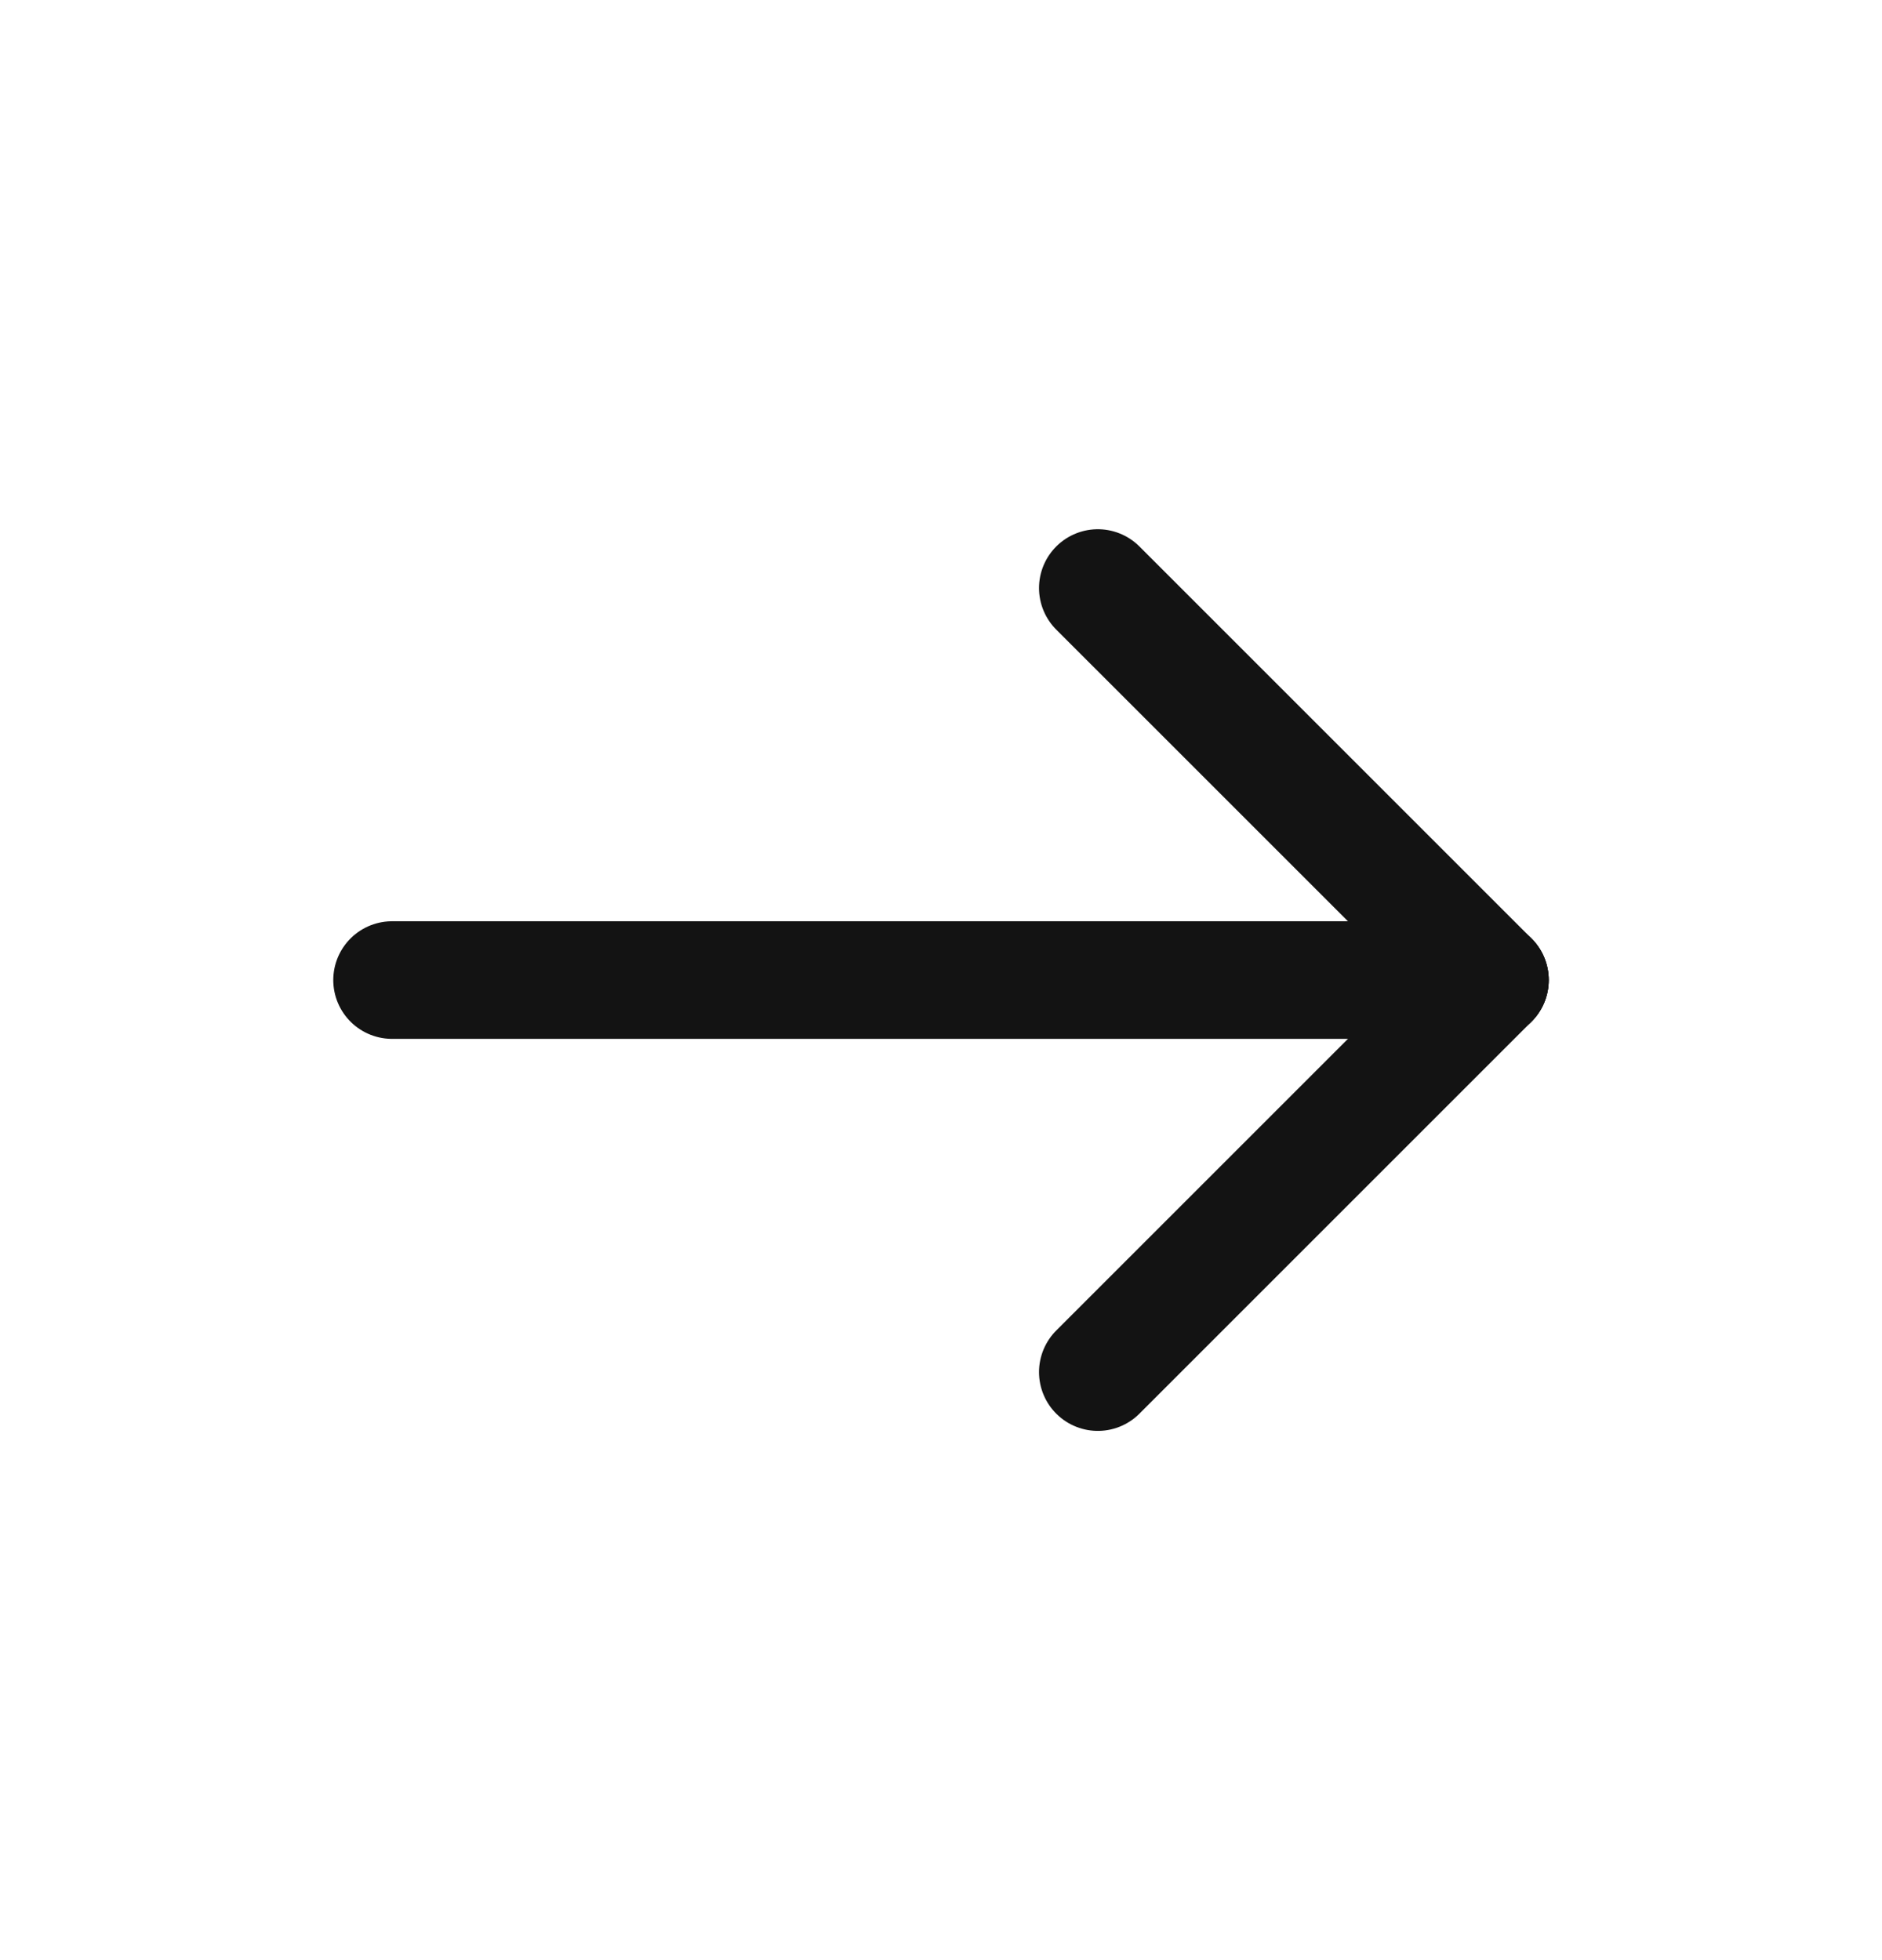
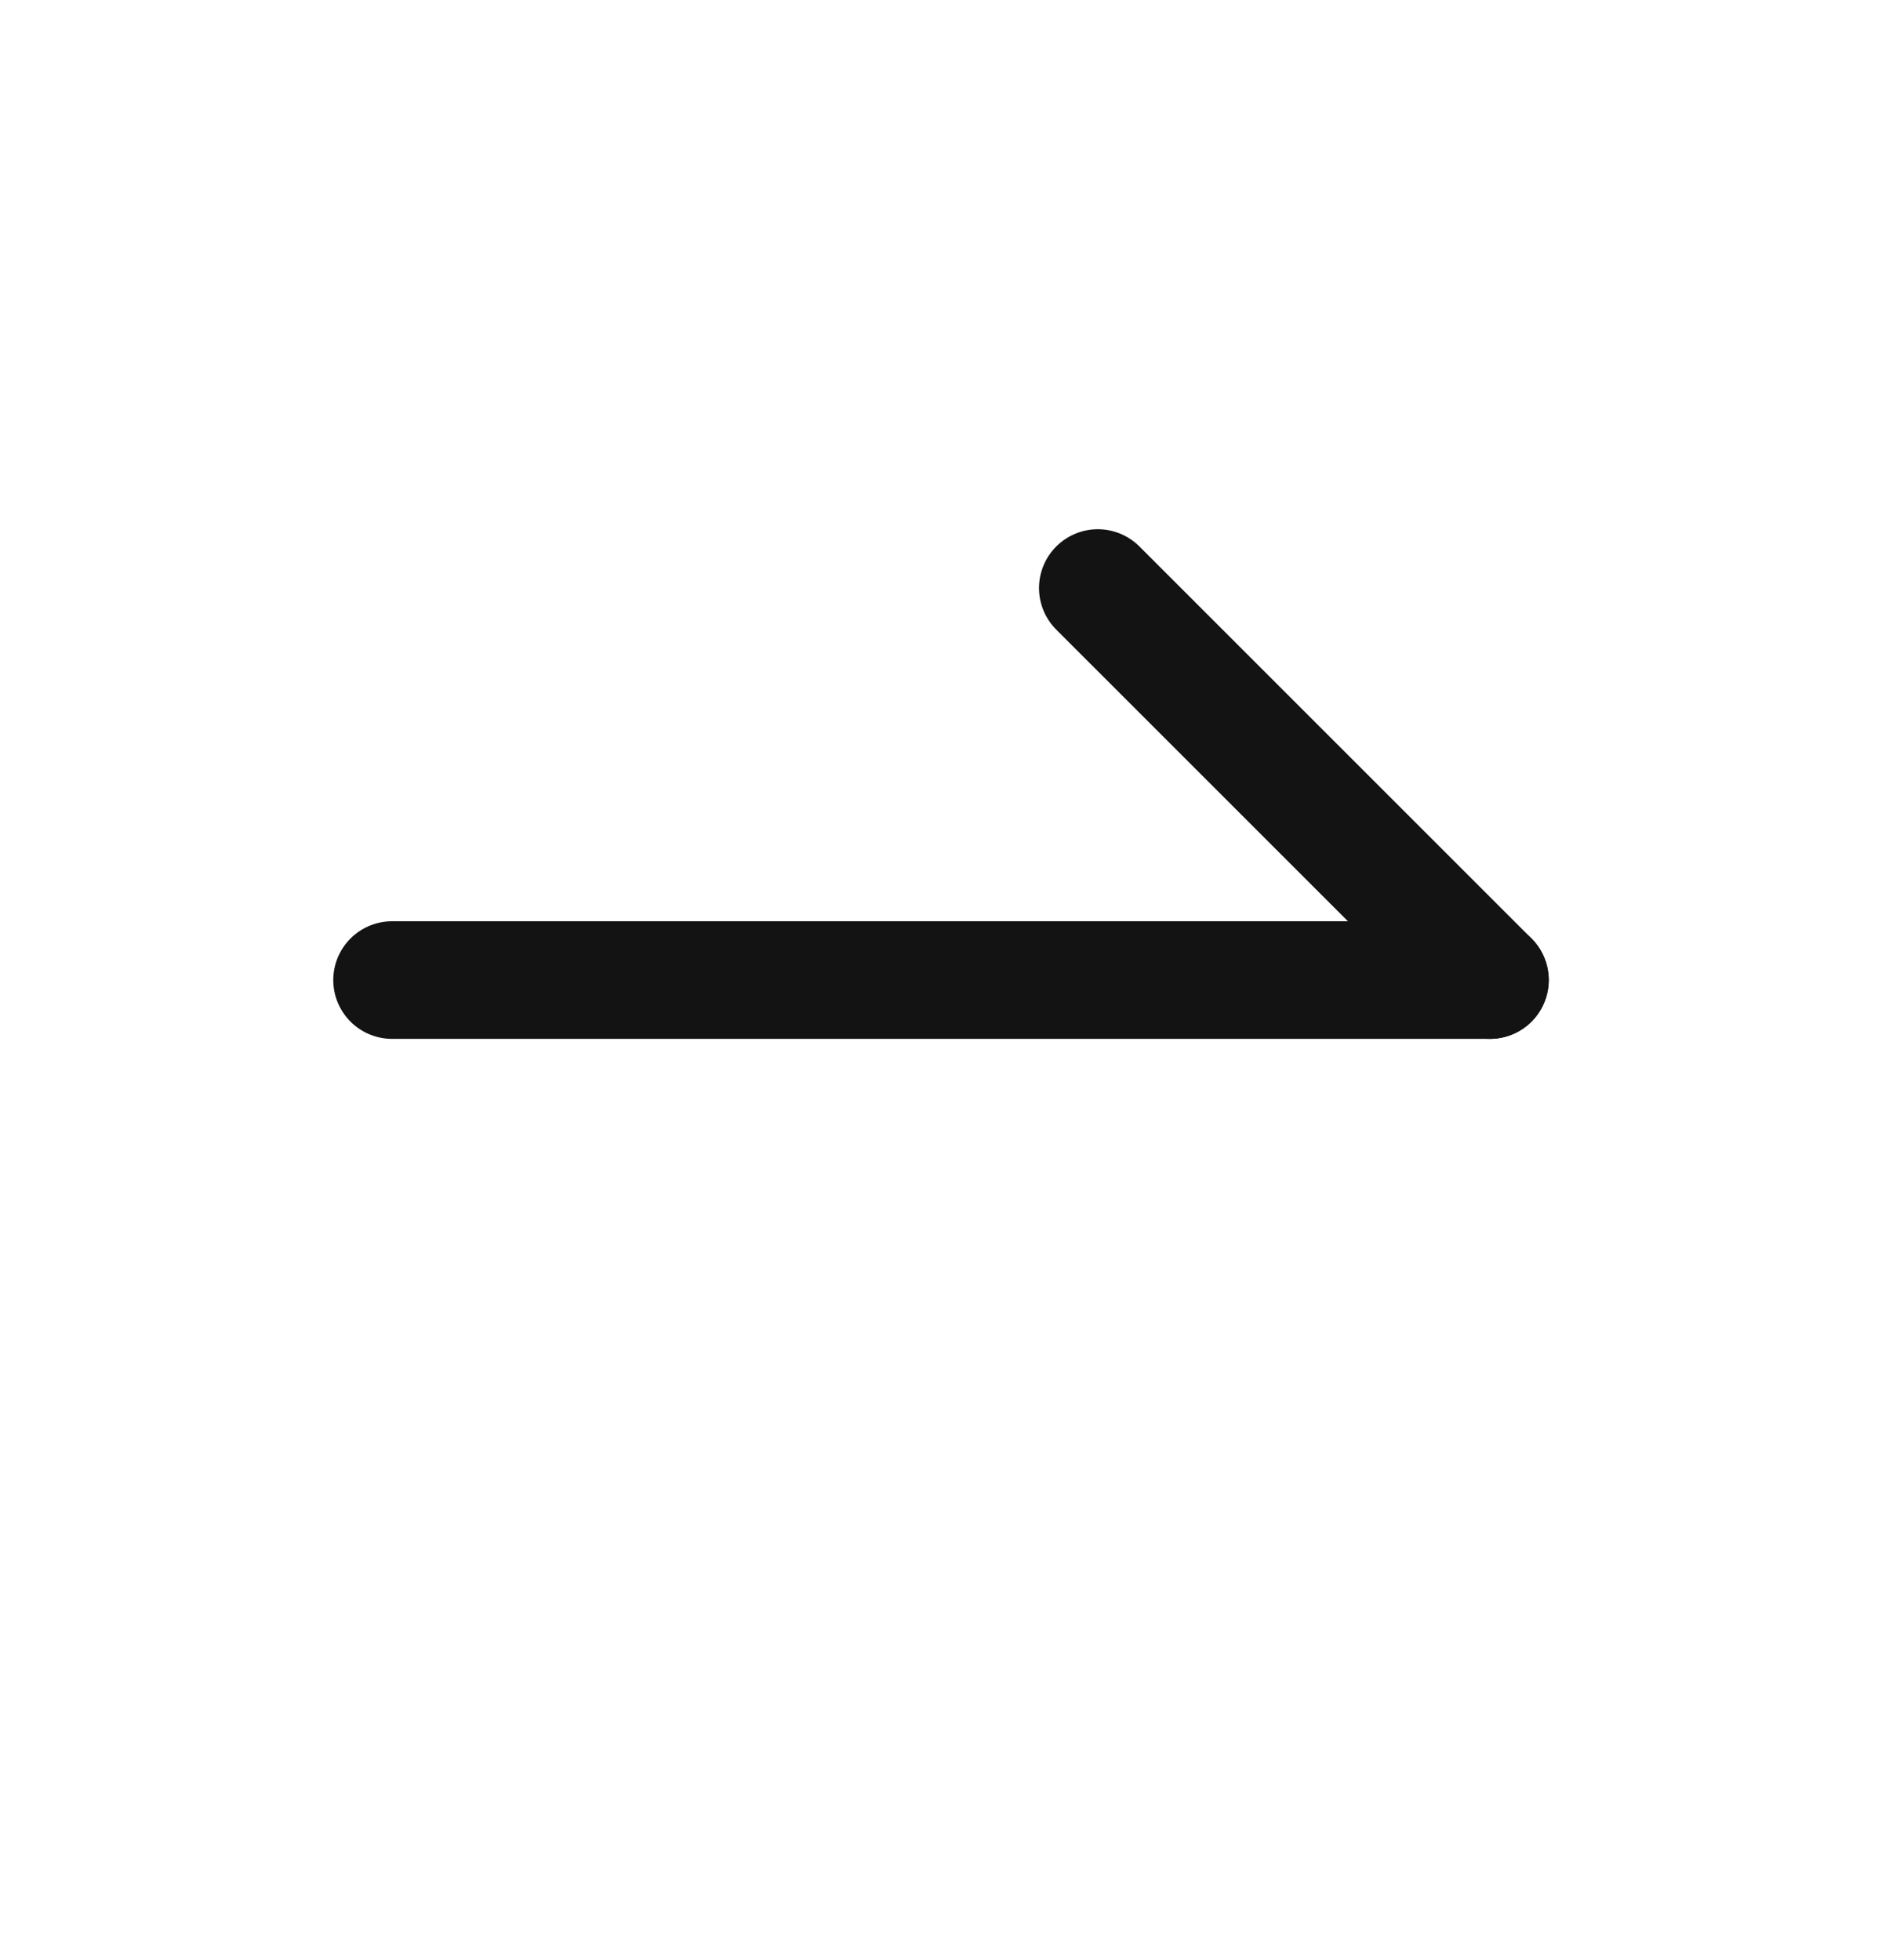
<svg xmlns="http://www.w3.org/2000/svg" width="24" height="25" viewBox="0 0 24 25" fill="none">
  <path d="M19 12.5H5" stroke="#131313" stroke-width="1.5" stroke-linecap="round" stroke-linejoin="round" />
-   <path d="M14 17.5L19 12.5" stroke="#131313" stroke-width="1.5" stroke-linecap="round" stroke-linejoin="round" />
  <path d="M14 7.5L19 12.5" stroke="#131313" stroke-width="1.5" stroke-linecap="round" stroke-linejoin="round" />
</svg>